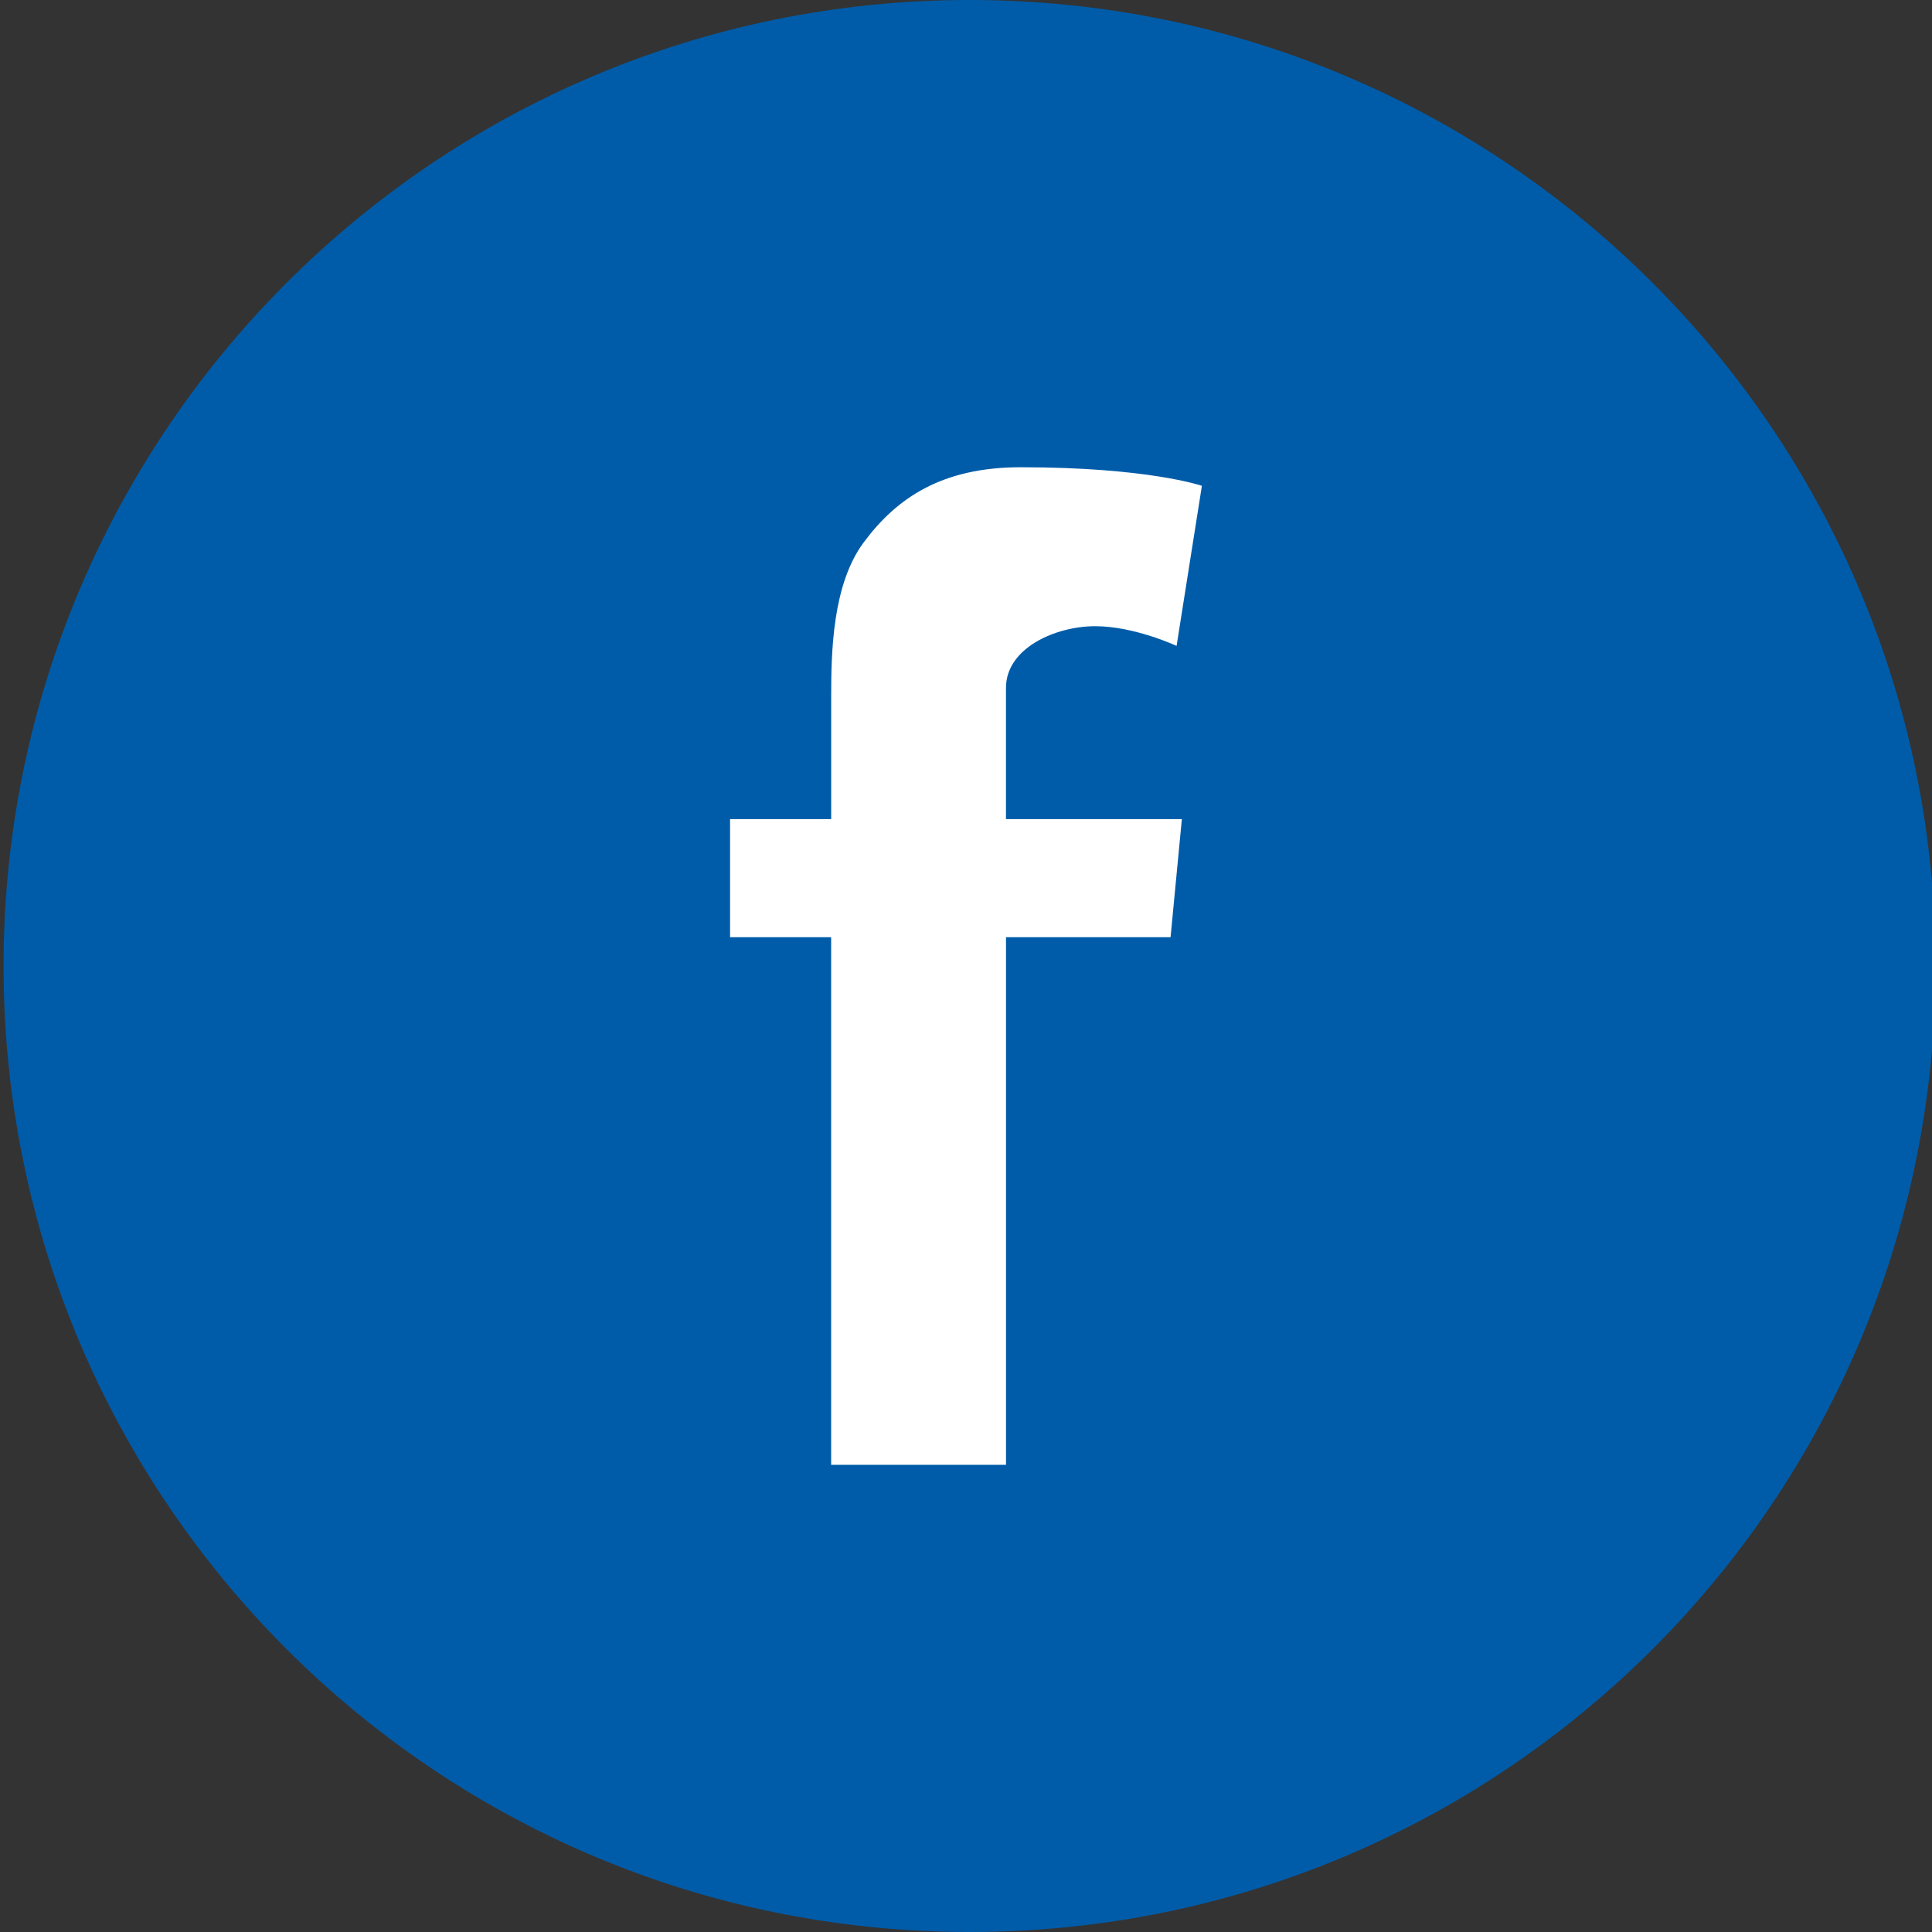
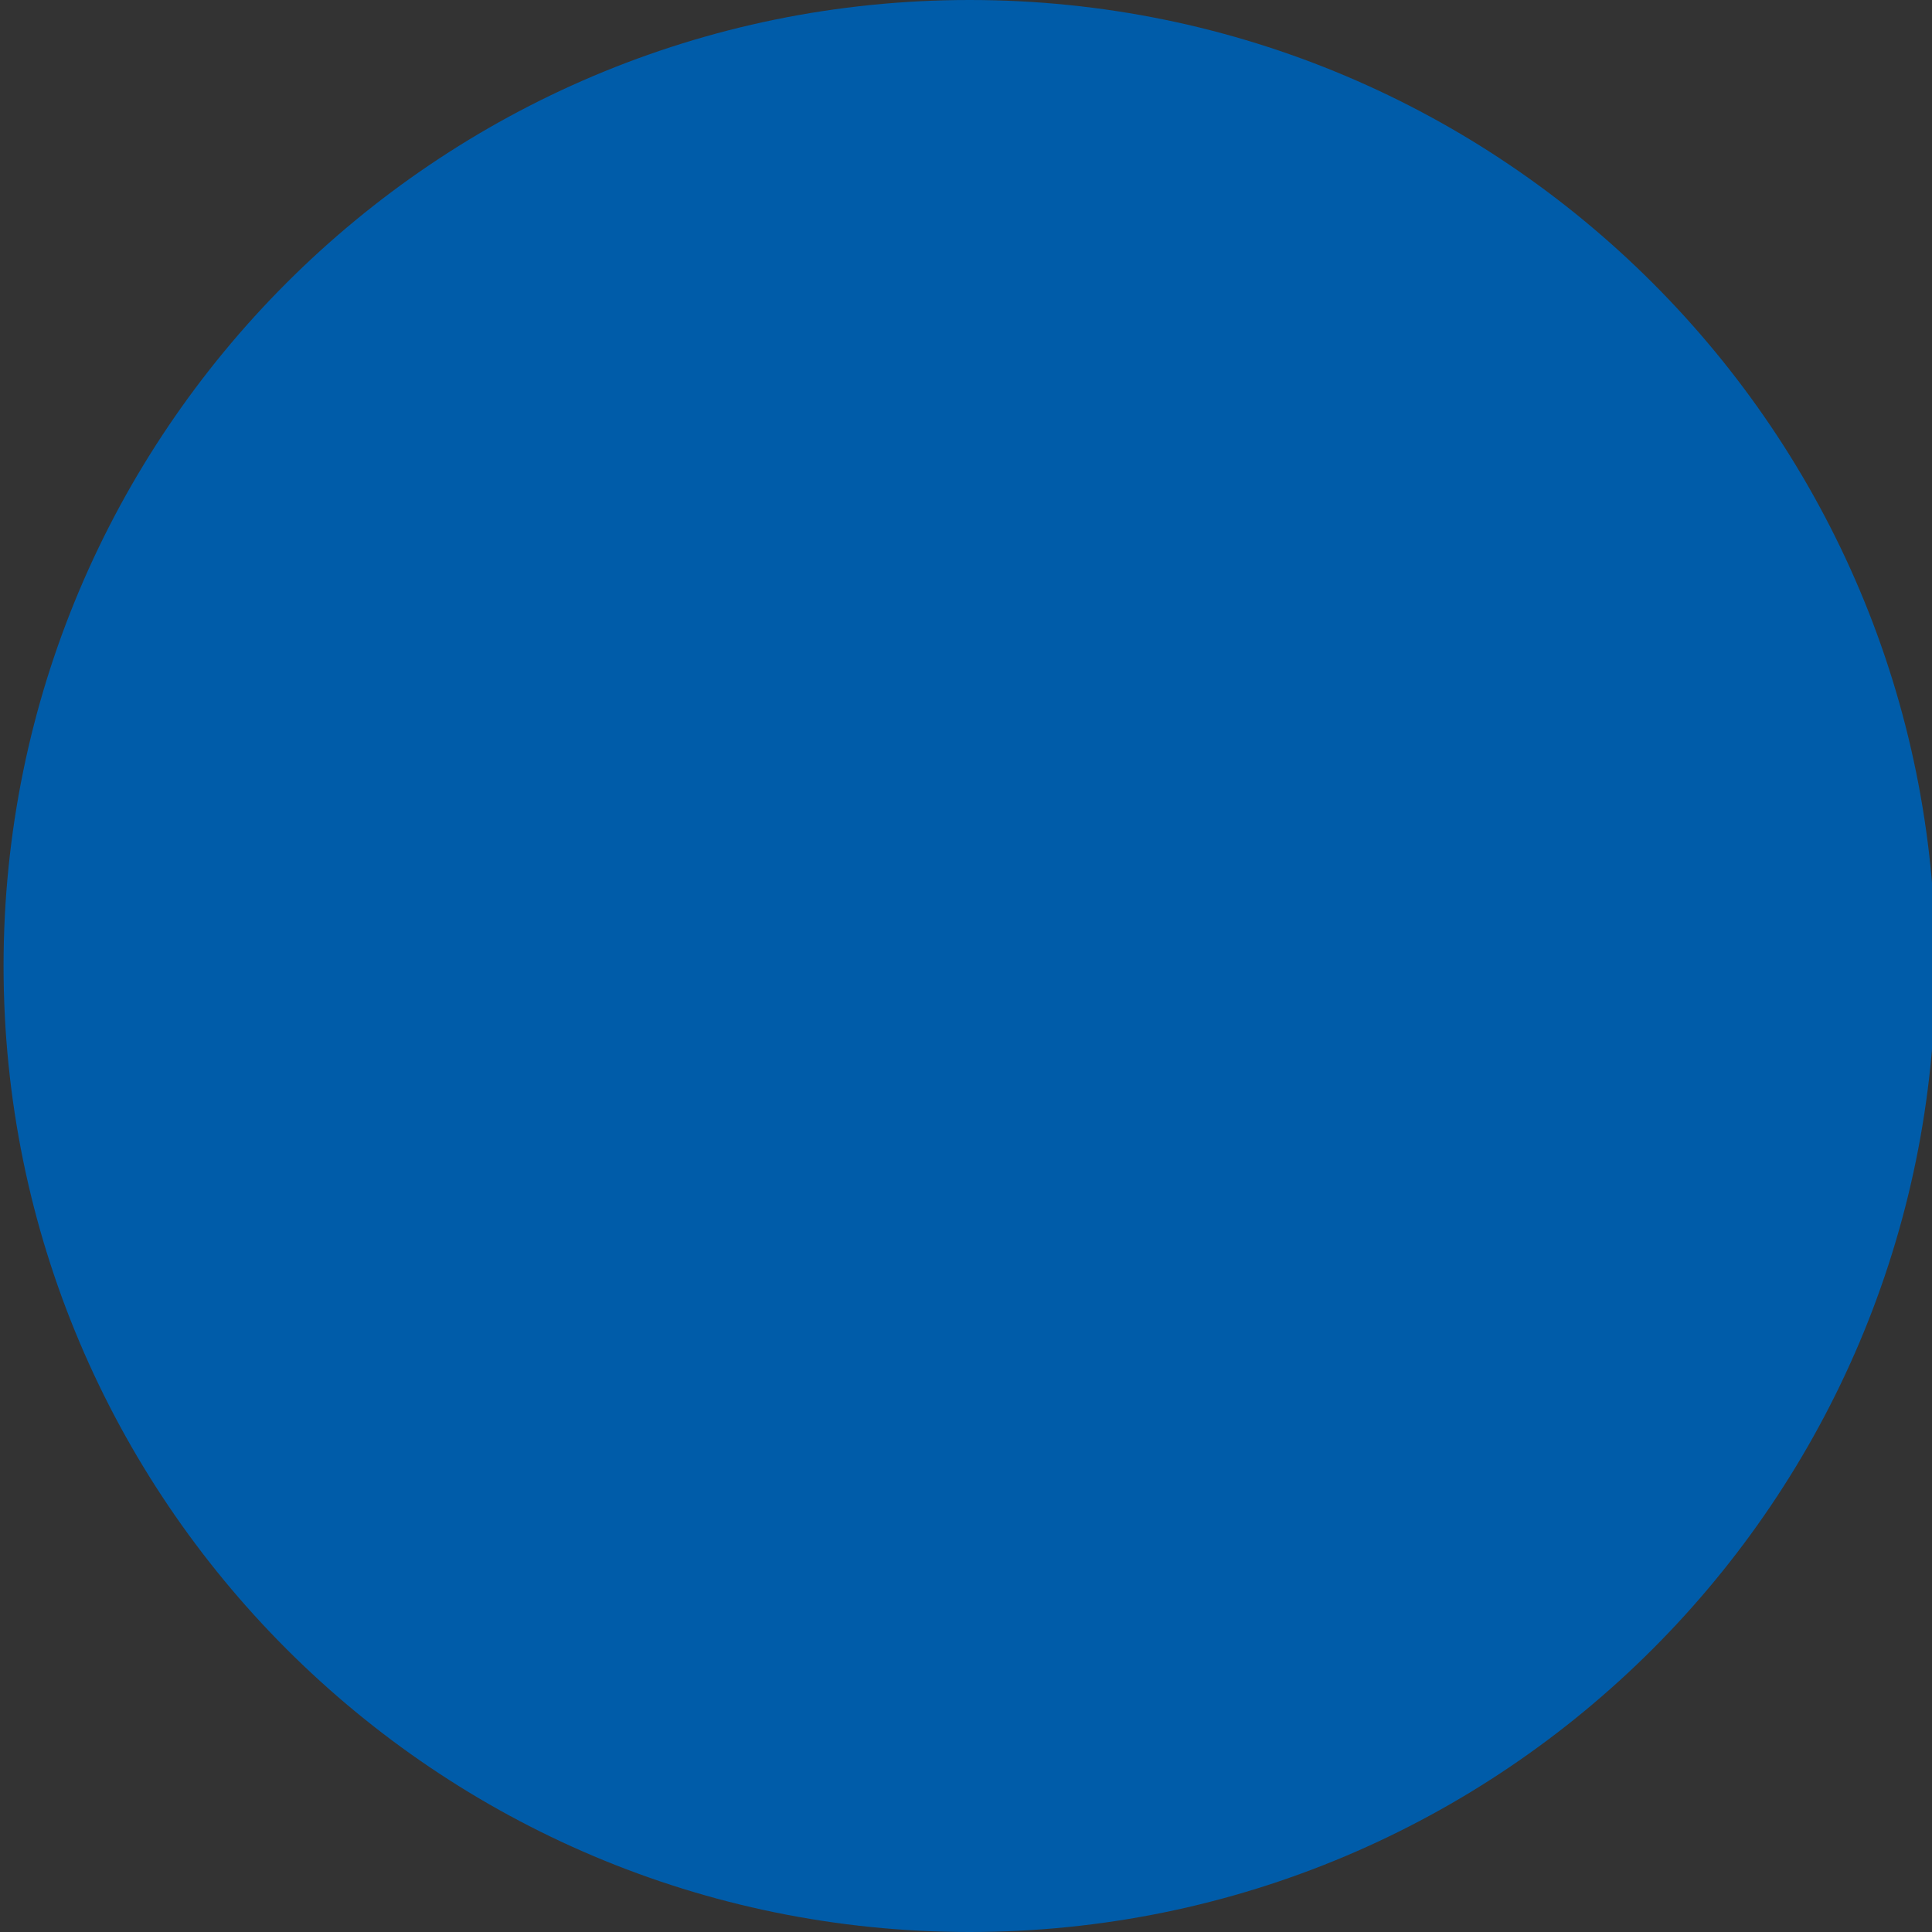
<svg xmlns="http://www.w3.org/2000/svg" width="51" height="51" fill="none">
  <rect width="100%" height="100%" fill="#333333" stroke="none" />
  <g clip-path="url(#clip0_15_152)">
-     <path d="M25.594 51c14.084 0 25.5-11.417 25.5-25.5S39.678 0 25.594 0C11.511 0 .094 11.417.094 25.5S11.511 51 25.594 51z" fill="#005CA9" />
-     <path d="M19.273 21.622h2.668v-3.226c0-1.167.029-2.966.86-4.08.875-1.18 2.076-1.982 4.142-1.982 3.366 0 4.784.49 4.784.49l-.668 4.226s-1.112-.52-2.15-.52c-1.037 0-2.354.572-2.354 1.63v3.463h4.643L30.9 24.74h-4.344v13.927H21.94V24.74h-2.668v-3.117z" fill="#fff" />
+     <path d="M25.594 51c14.084 0 25.5-11.417 25.5-25.5S39.678 0 25.594 0C11.511 0 .094 11.417.094 25.5S11.511 51 25.594 51" fill="#005CA9" />
  </g>
  <defs>
    <clipPath id="clip0_15_152">
      <path fill="#fff" d="M0 0h51v51H0z" />
    </clipPath>
  </defs>
</svg>